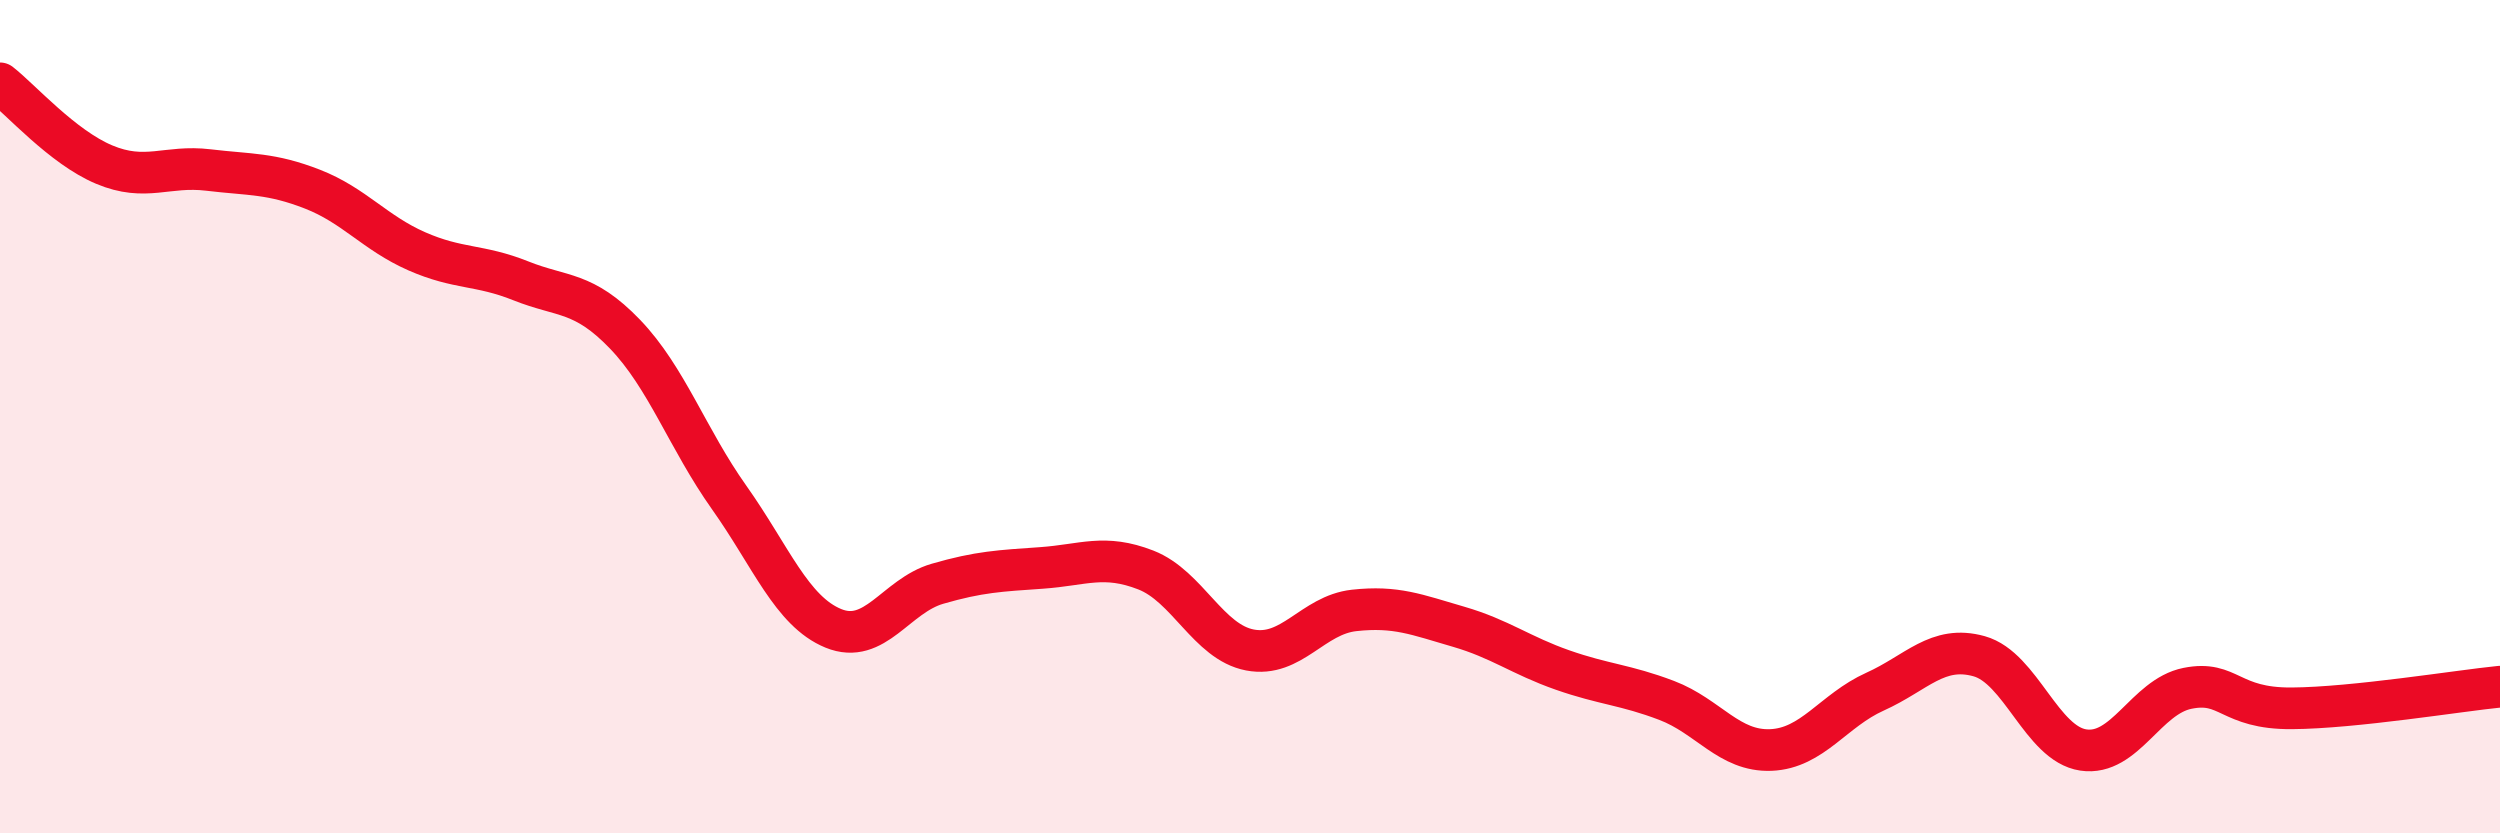
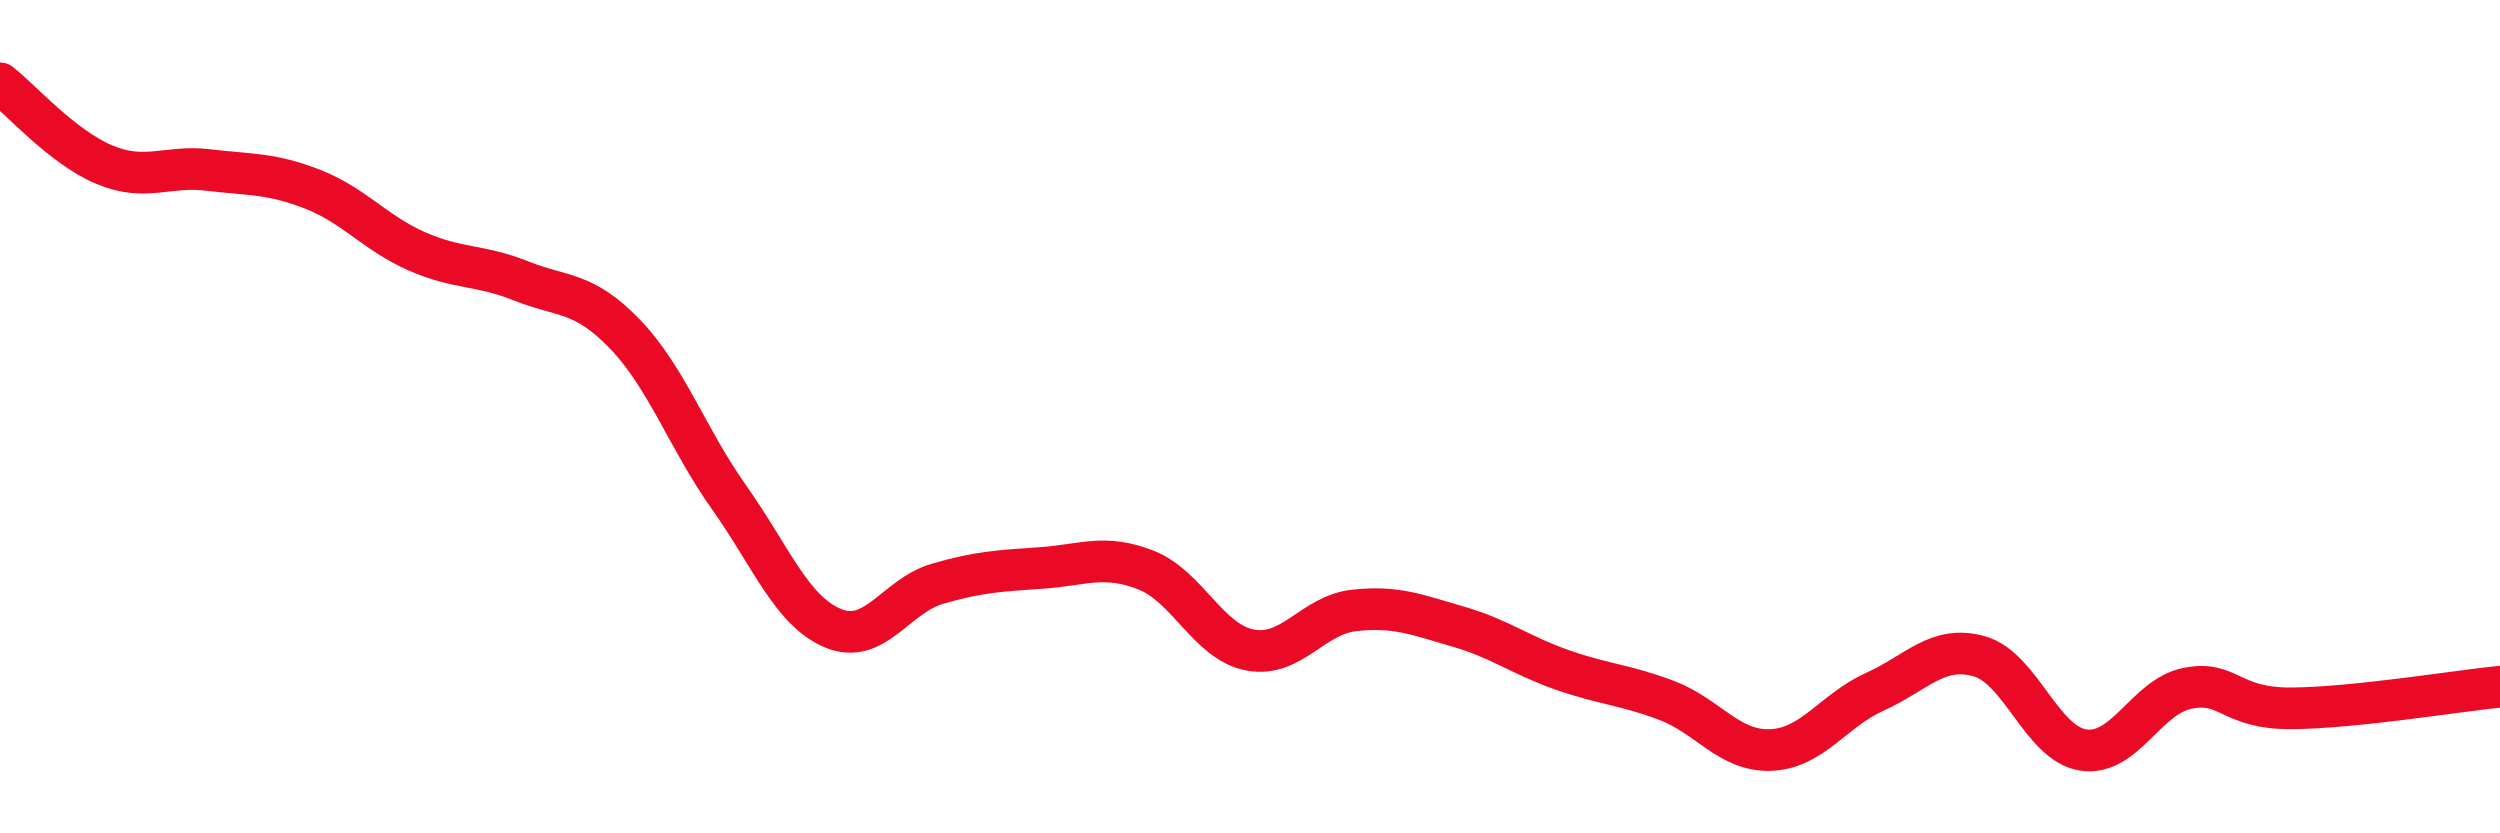
<svg xmlns="http://www.w3.org/2000/svg" width="60" height="20" viewBox="0 0 60 20">
-   <path d="M 0,2 C 0.5,2.39 1.5,3.53 2.5,3.95 C 3.5,4.37 4,3.96 5,4.08 C 6,4.2 6.5,4.15 7.5,4.54 C 8.5,4.93 9,5.59 10,6.03 C 11,6.47 11.5,6.34 12.5,6.74 C 13.5,7.14 14,6.98 15,8.02 C 16,9.06 16.5,10.53 17.5,11.94 C 18.5,13.35 19,14.67 20,15.08 C 21,15.49 21.5,14.3 22.5,14.01 C 23.5,13.72 24,13.7 25,13.63 C 26,13.56 26.5,13.29 27.5,13.68 C 28.5,14.07 29,15.41 30,15.6 C 31,15.79 31.5,14.76 32.5,14.65 C 33.5,14.54 34,14.75 35,15.04 C 36,15.33 36.5,15.73 37.5,16.08 C 38.5,16.43 39,16.43 40,16.81 C 41,17.19 41.5,18.04 42.5,18 C 43.5,17.96 44,17.05 45,16.6 C 46,16.15 46.5,15.47 47.5,15.75 C 48.5,16.03 49,17.85 50,18 C 51,18.15 51.5,16.72 52.5,16.52 C 53.5,16.32 53.5,17.01 55,17 C 56.5,16.99 59,16.58 60,16.48L60 20L0 20Z" fill="#EB0A25" opacity="0.1" stroke-linecap="round" stroke-linejoin="round" />
  <path d="M 0,2 C 0.5,2.39 1.5,3.53 2.5,3.95 C 3.5,4.37 4,3.96 5,4.08 C 6,4.2 6.5,4.15 7.5,4.54 C 8.5,4.93 9,5.59 10,6.03 C 11,6.47 11.5,6.34 12.5,6.74 C 13.5,7.14 14,6.98 15,8.02 C 16,9.06 16.5,10.53 17.5,11.94 C 18.5,13.35 19,14.67 20,15.08 C 21,15.49 21.5,14.3 22.5,14.01 C 23.5,13.72 24,13.7 25,13.63 C 26,13.56 26.5,13.29 27.5,13.68 C 28.5,14.07 29,15.41 30,15.6 C 31,15.79 31.5,14.76 32.5,14.65 C 33.5,14.54 34,14.75 35,15.04 C 36,15.33 36.5,15.73 37.5,16.08 C 38.5,16.43 39,16.43 40,16.81 C 41,17.19 41.5,18.04 42.5,18 C 43.5,17.96 44,17.05 45,16.6 C 46,16.15 46.5,15.47 47.5,15.75 C 48.5,16.03 49,17.85 50,18 C 51,18.15 51.5,16.72 52.5,16.52 C 53.5,16.32 53.5,17.01 55,17 C 56.5,16.99 59,16.58 60,16.48" stroke="#EB0A25" stroke-width="1" fill="none" stroke-linecap="round" stroke-linejoin="round" />
</svg>